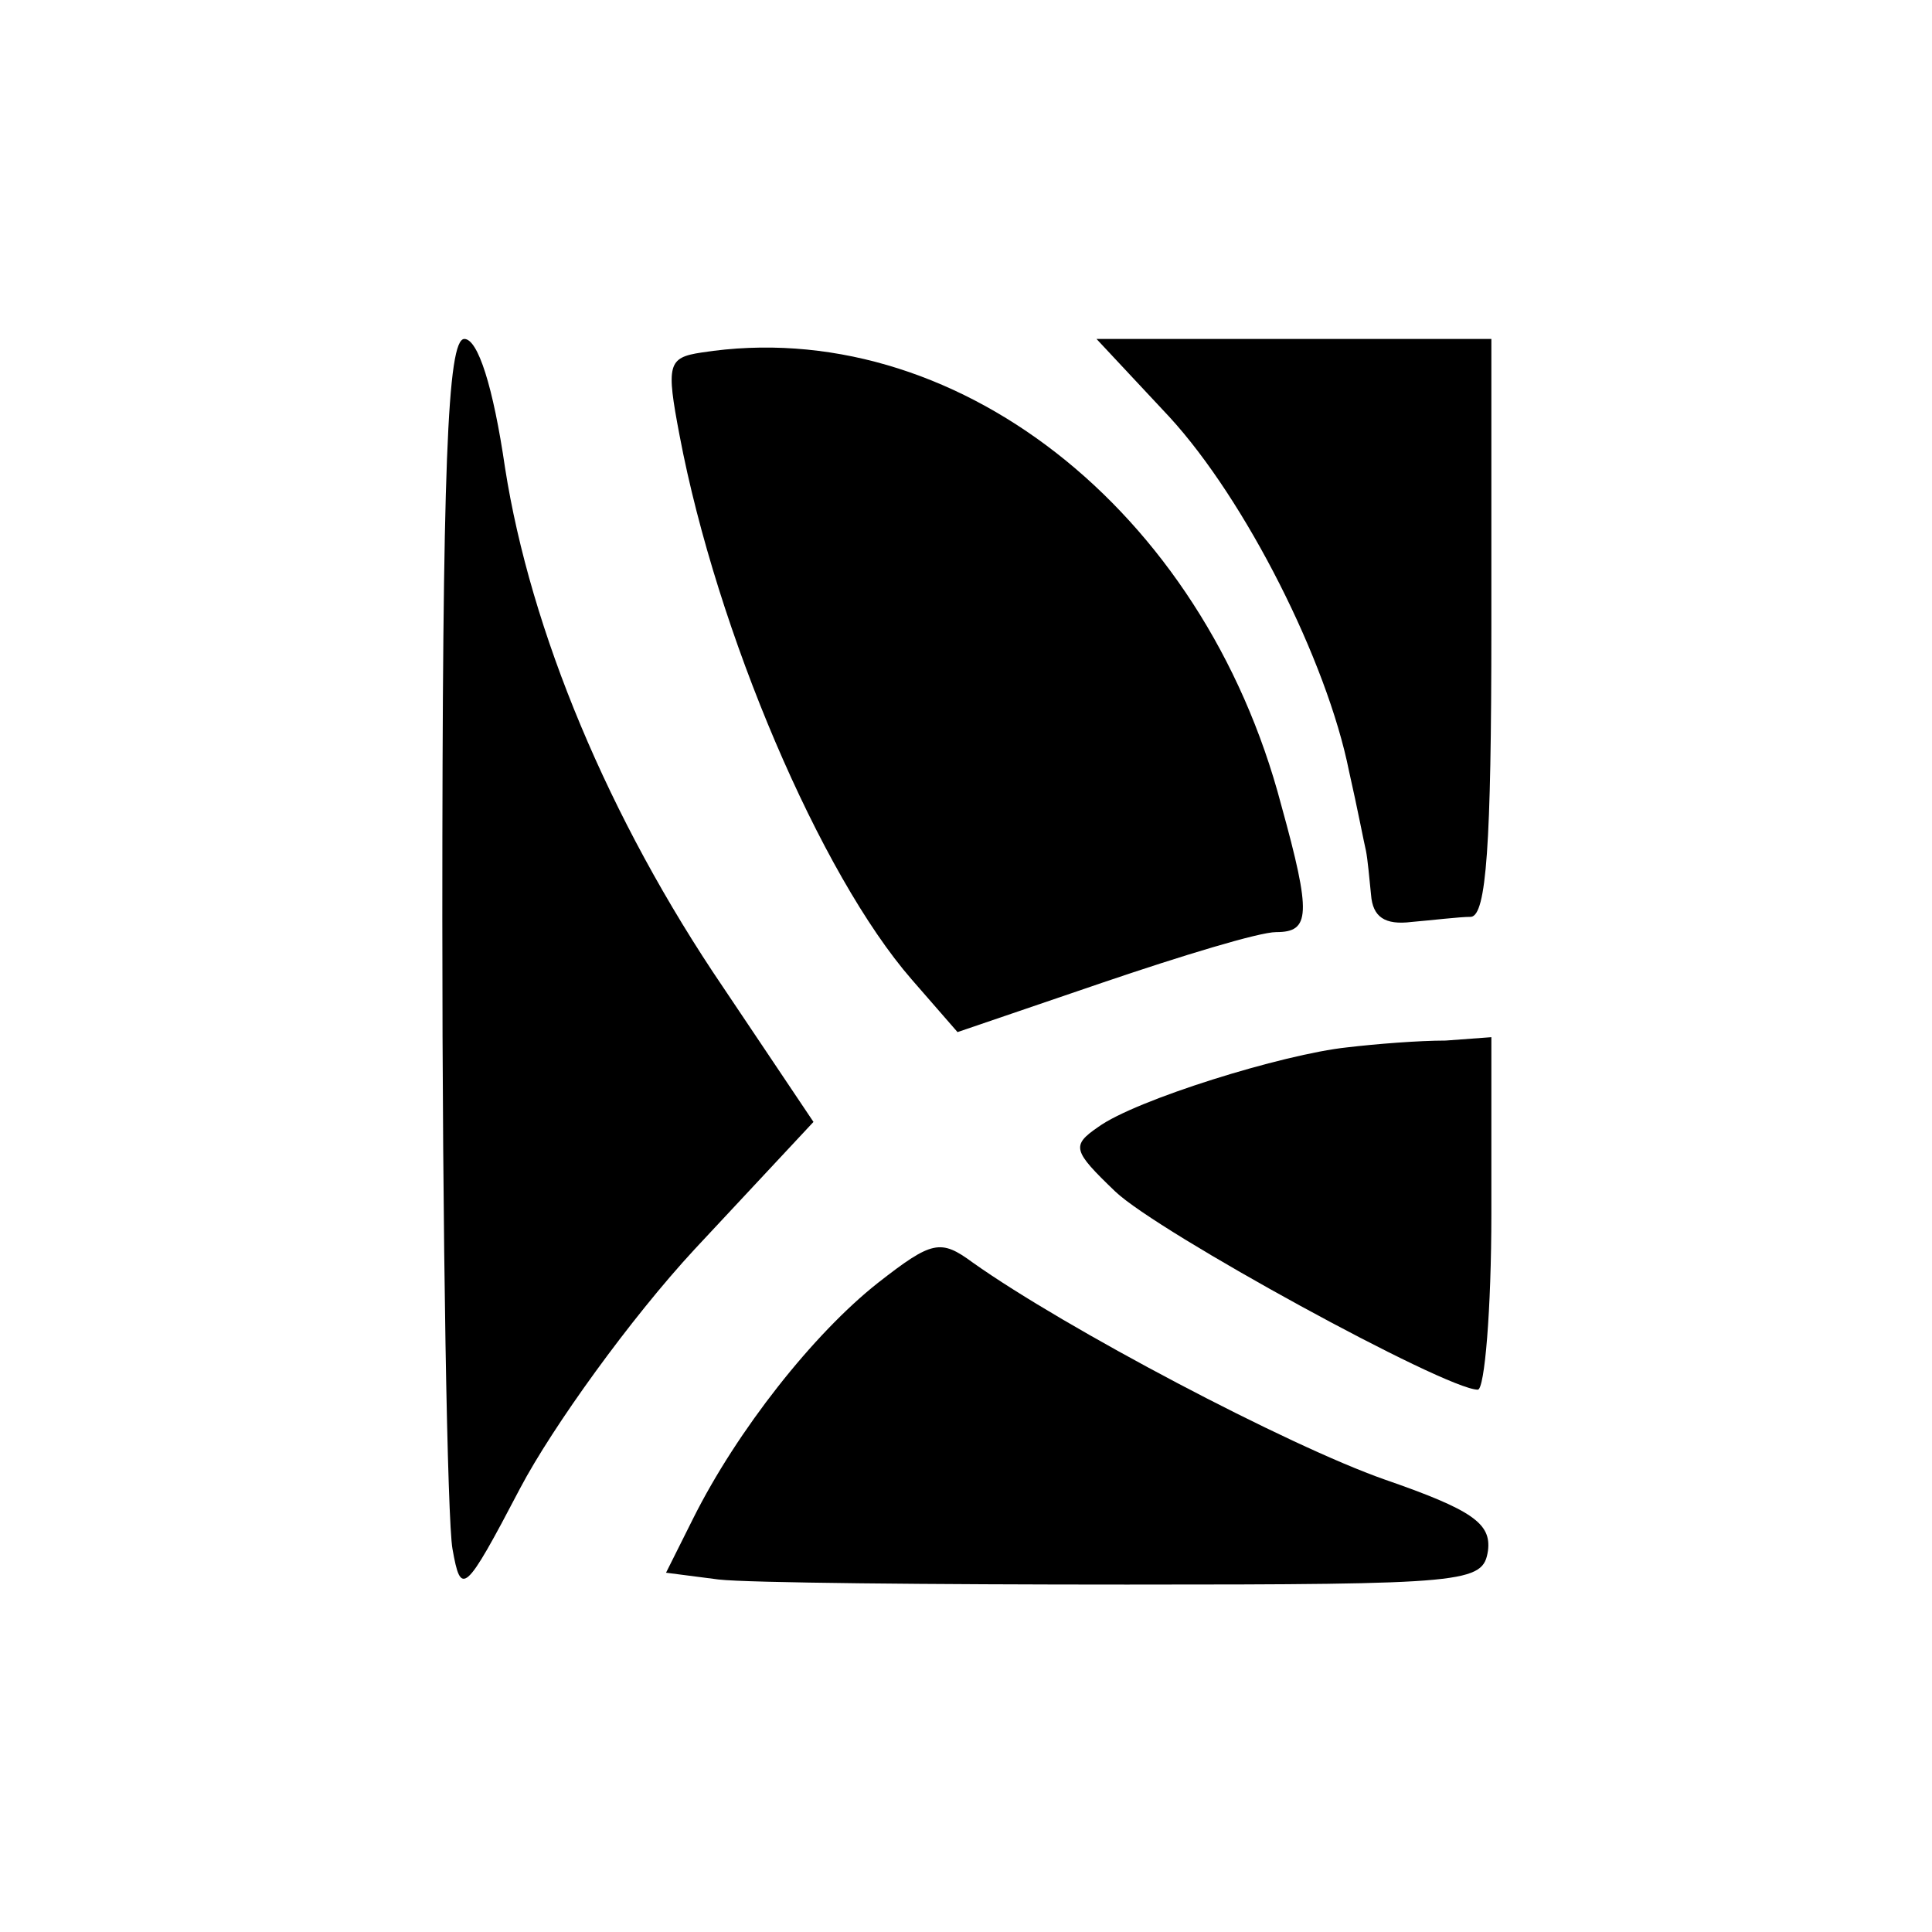
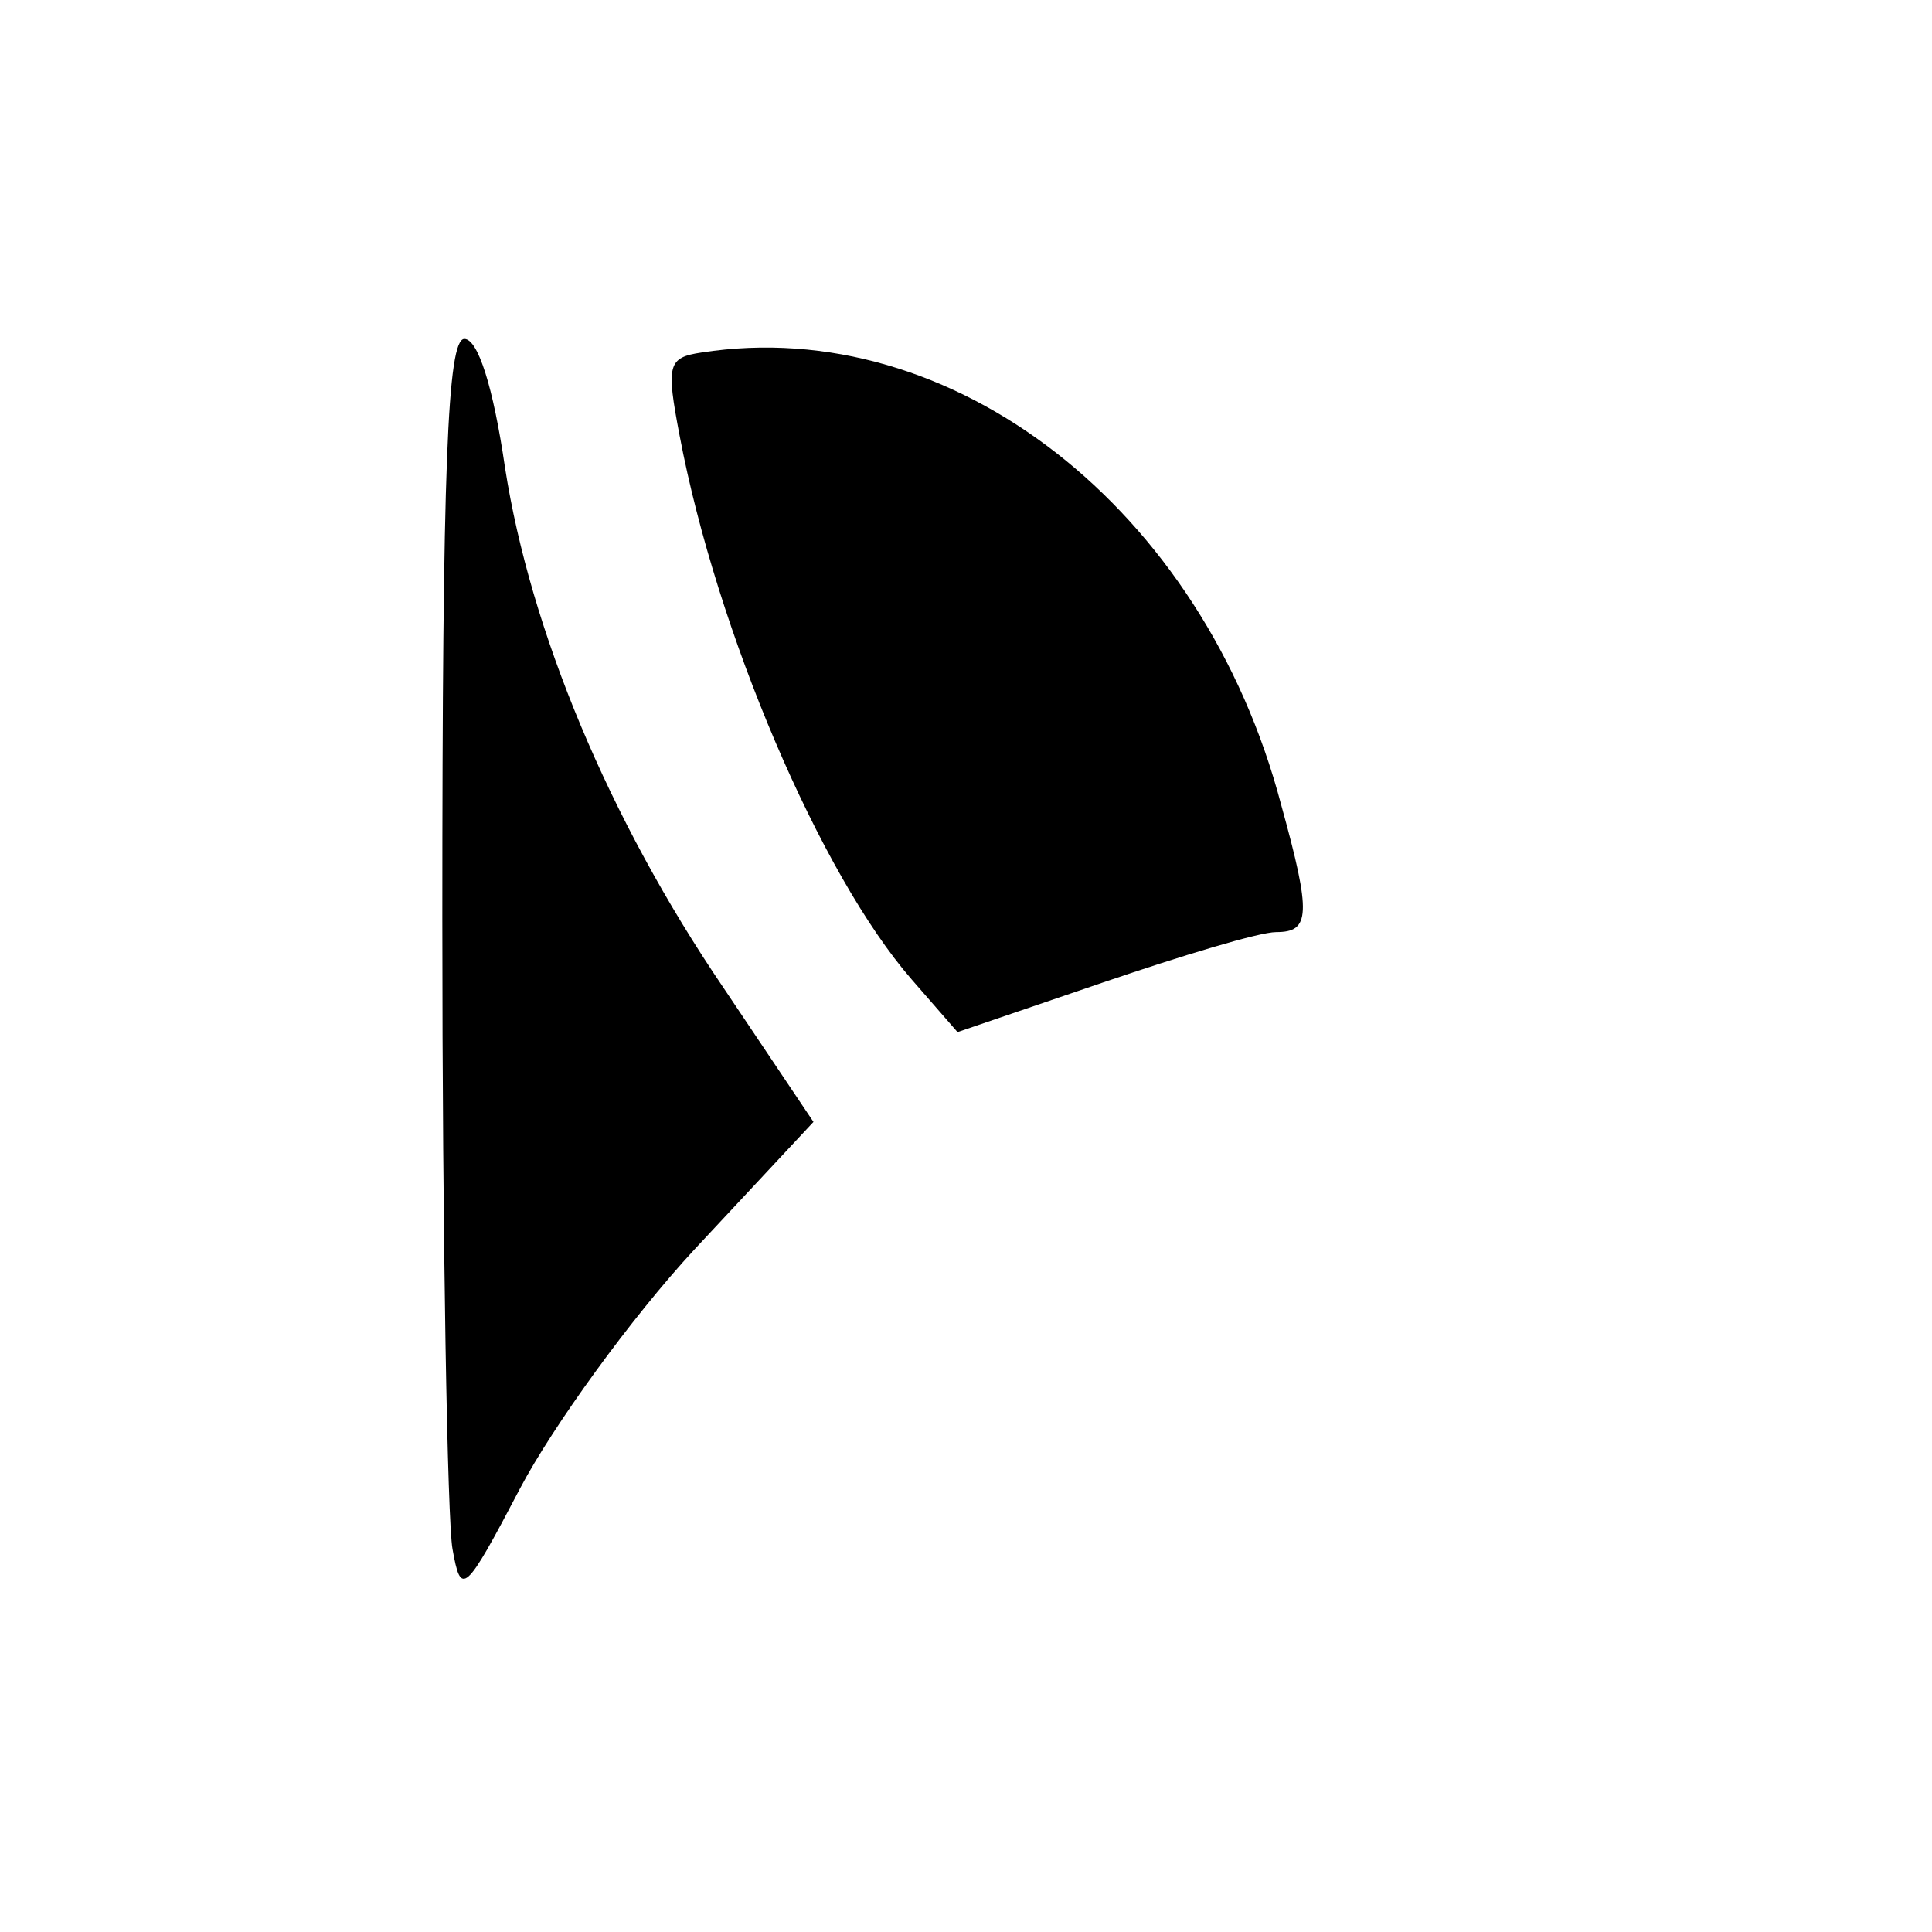
<svg xmlns="http://www.w3.org/2000/svg" version="1.0" width="114pt" height="114pt" viewBox="0 0 114 114" preserveAspectRatio="xMidYMid meet">
  <g transform="translate(0,114) scale(0.1,-0.1)" fill="#000000" stroke="none">
    <path d="M261 598 c0 -189 3 -356 6 -372 5 -28 7 -27 40 36 19 36 65 100 103 141 l70 75 -53 79 c-68 100 -114 211 -129 307 -7 48 -16 76 -24 76 -10 0 -13 -75 -13 -342z" />
    <path d="M414 932 c-20 -3 -21 -7 -13 -49 22 -116 83 -259 137 -321 l27 -31 85 29 c47 16 93 30 103 30 20 0 21 10 3 75 -46 175 -194 290 -342 267z" />
-     <path d="M690 894 c45 -49 93 -144 106 -209 5 -22 9 -43 10 -47 1 -5 2 -16 3 -26 1 -13 8 -18 24 -16 12 1 28 3 35 3 9 1 12 42 12 171 l0 170 -116 0 -117 0 43 -46z" />
-     <path d="M795 522 c-38 -4 -125 -31 -147 -47 -16 -11 -15 -14 10 -38 25 -24 195 -117 214 -117 4 0 8 47 8 104 l0 104 -27 -2 c-16 0 -41 -2 -58 -4z" />
-     <path d="M518 383 c-38 -30 -83 -87 -109 -139 l-16 -32 31 -4 c17 -2 126 -3 241 -3 202 0 210 1 213 20 2 16 -9 24 -61 42 -57 20 -188 89 -243 128 -19 14 -24 13 -56 -12z" />
  </g>
</svg>